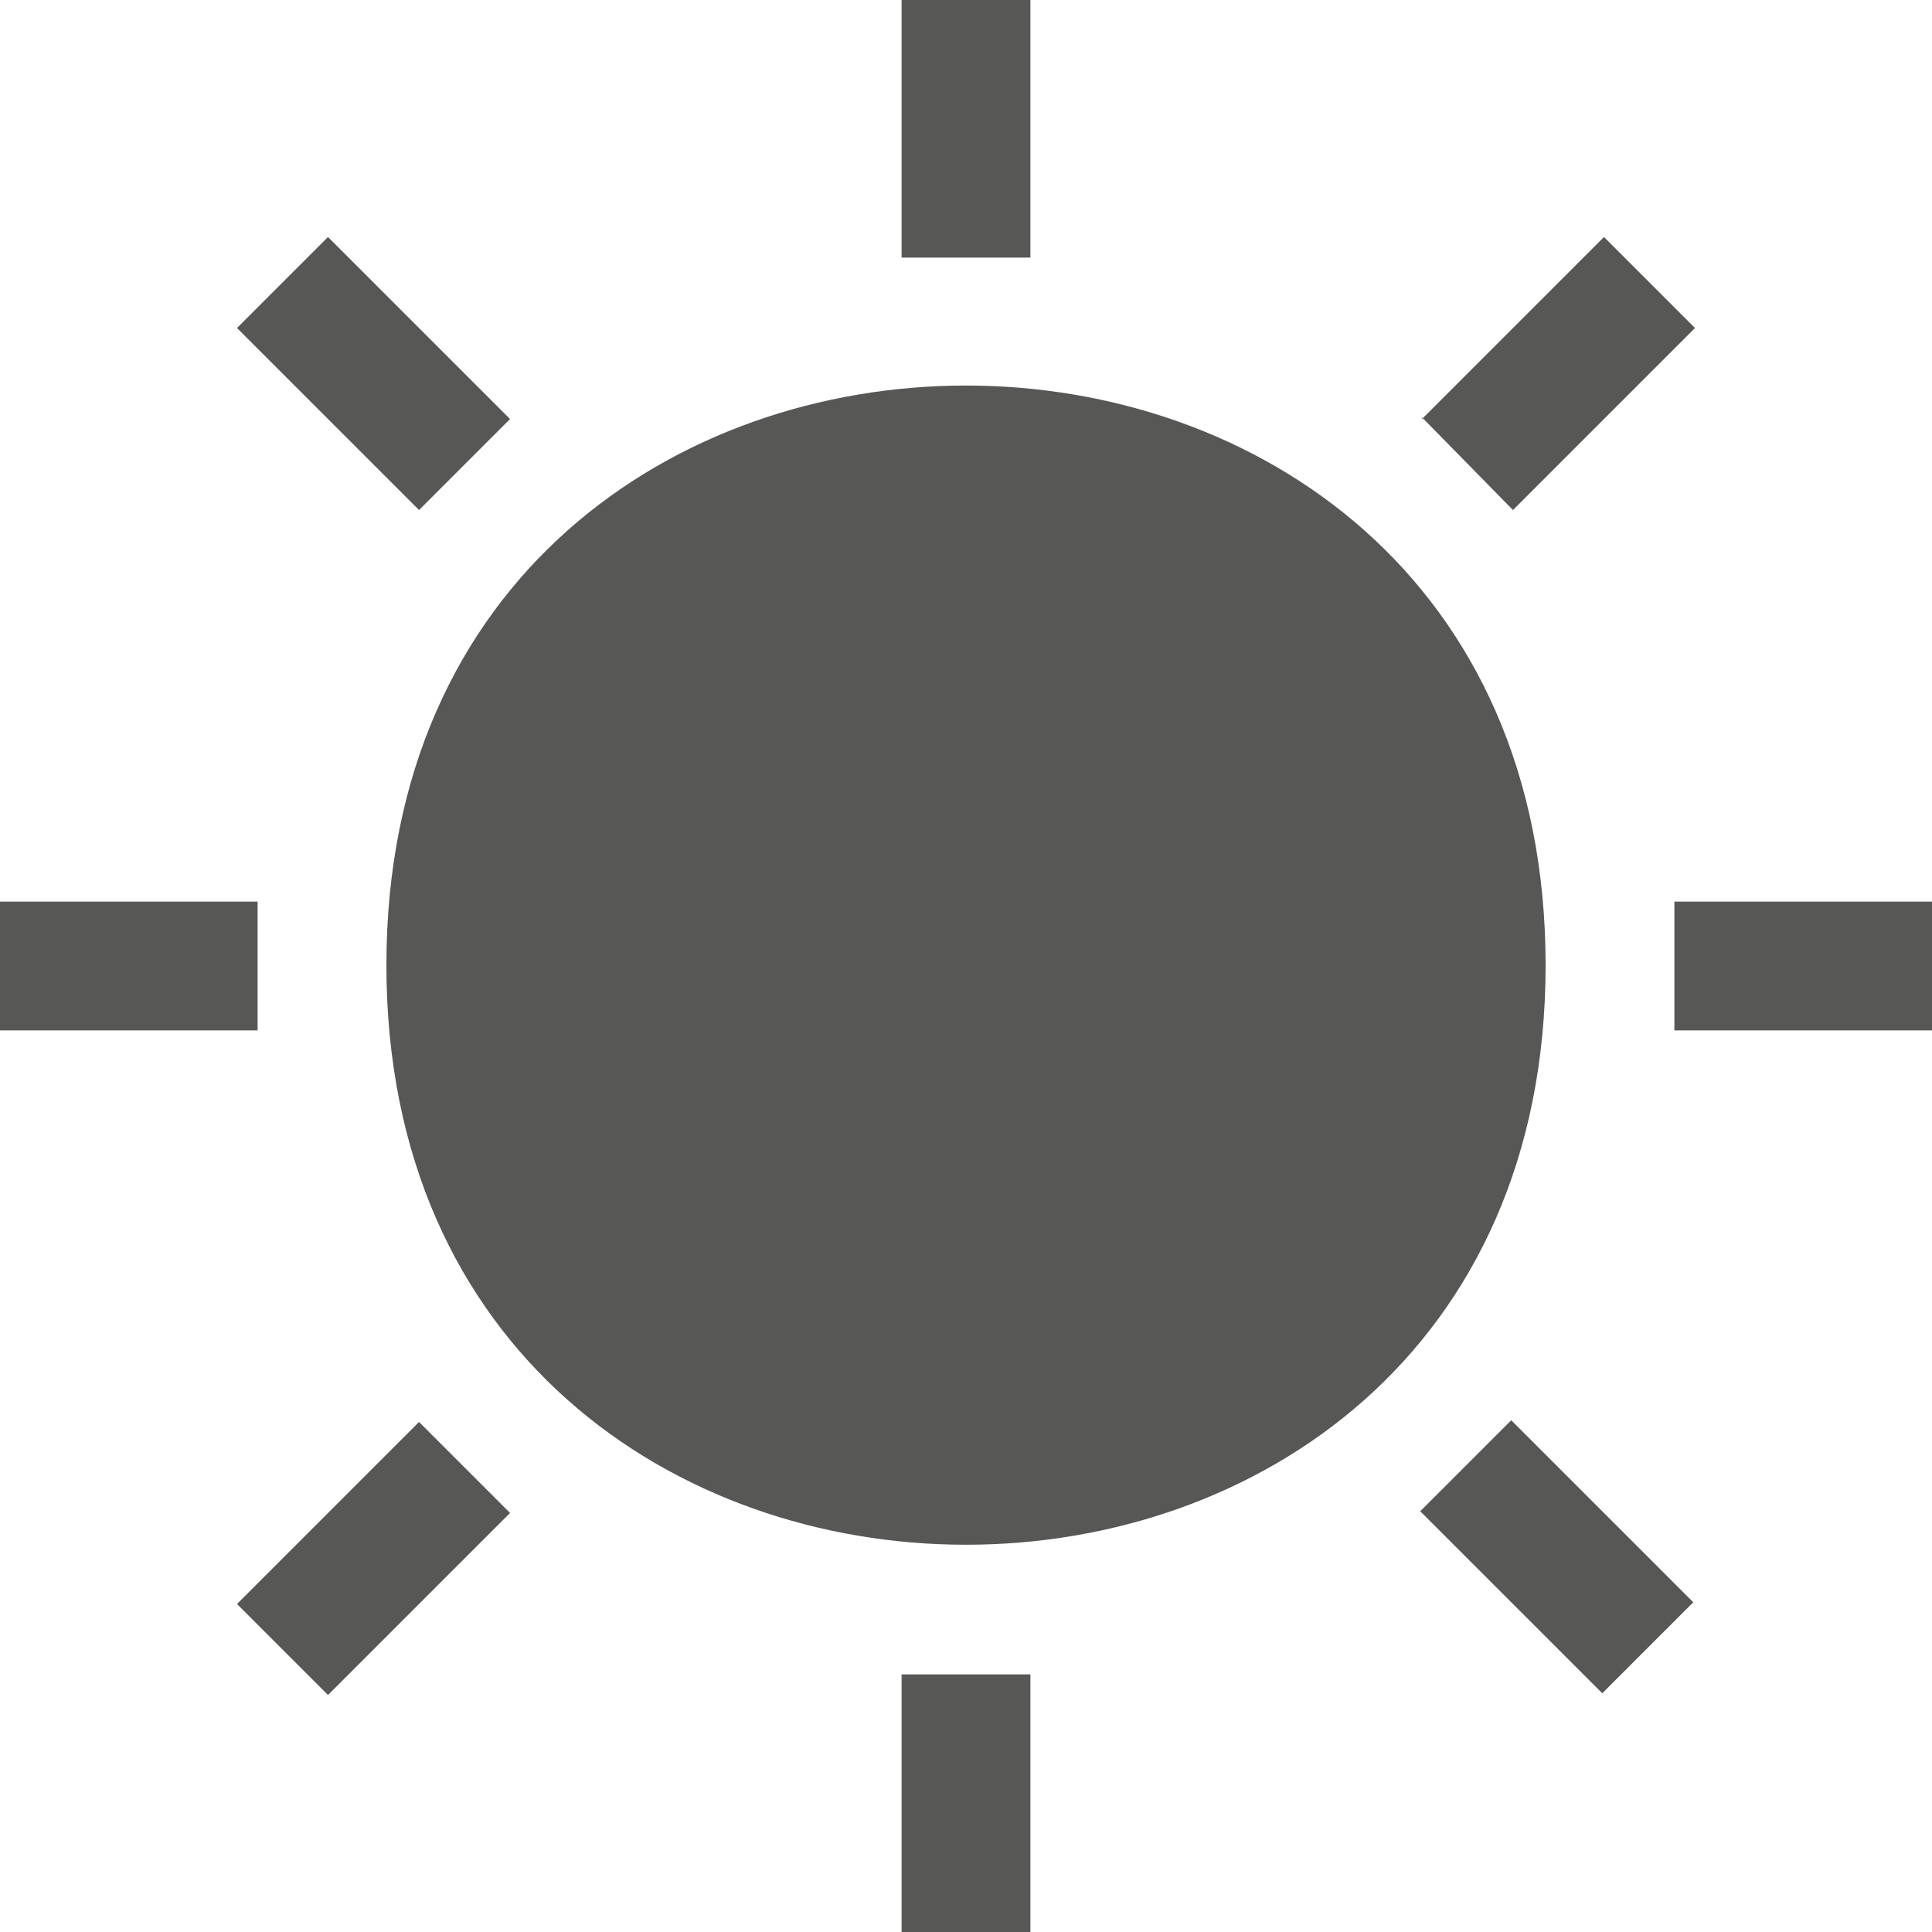
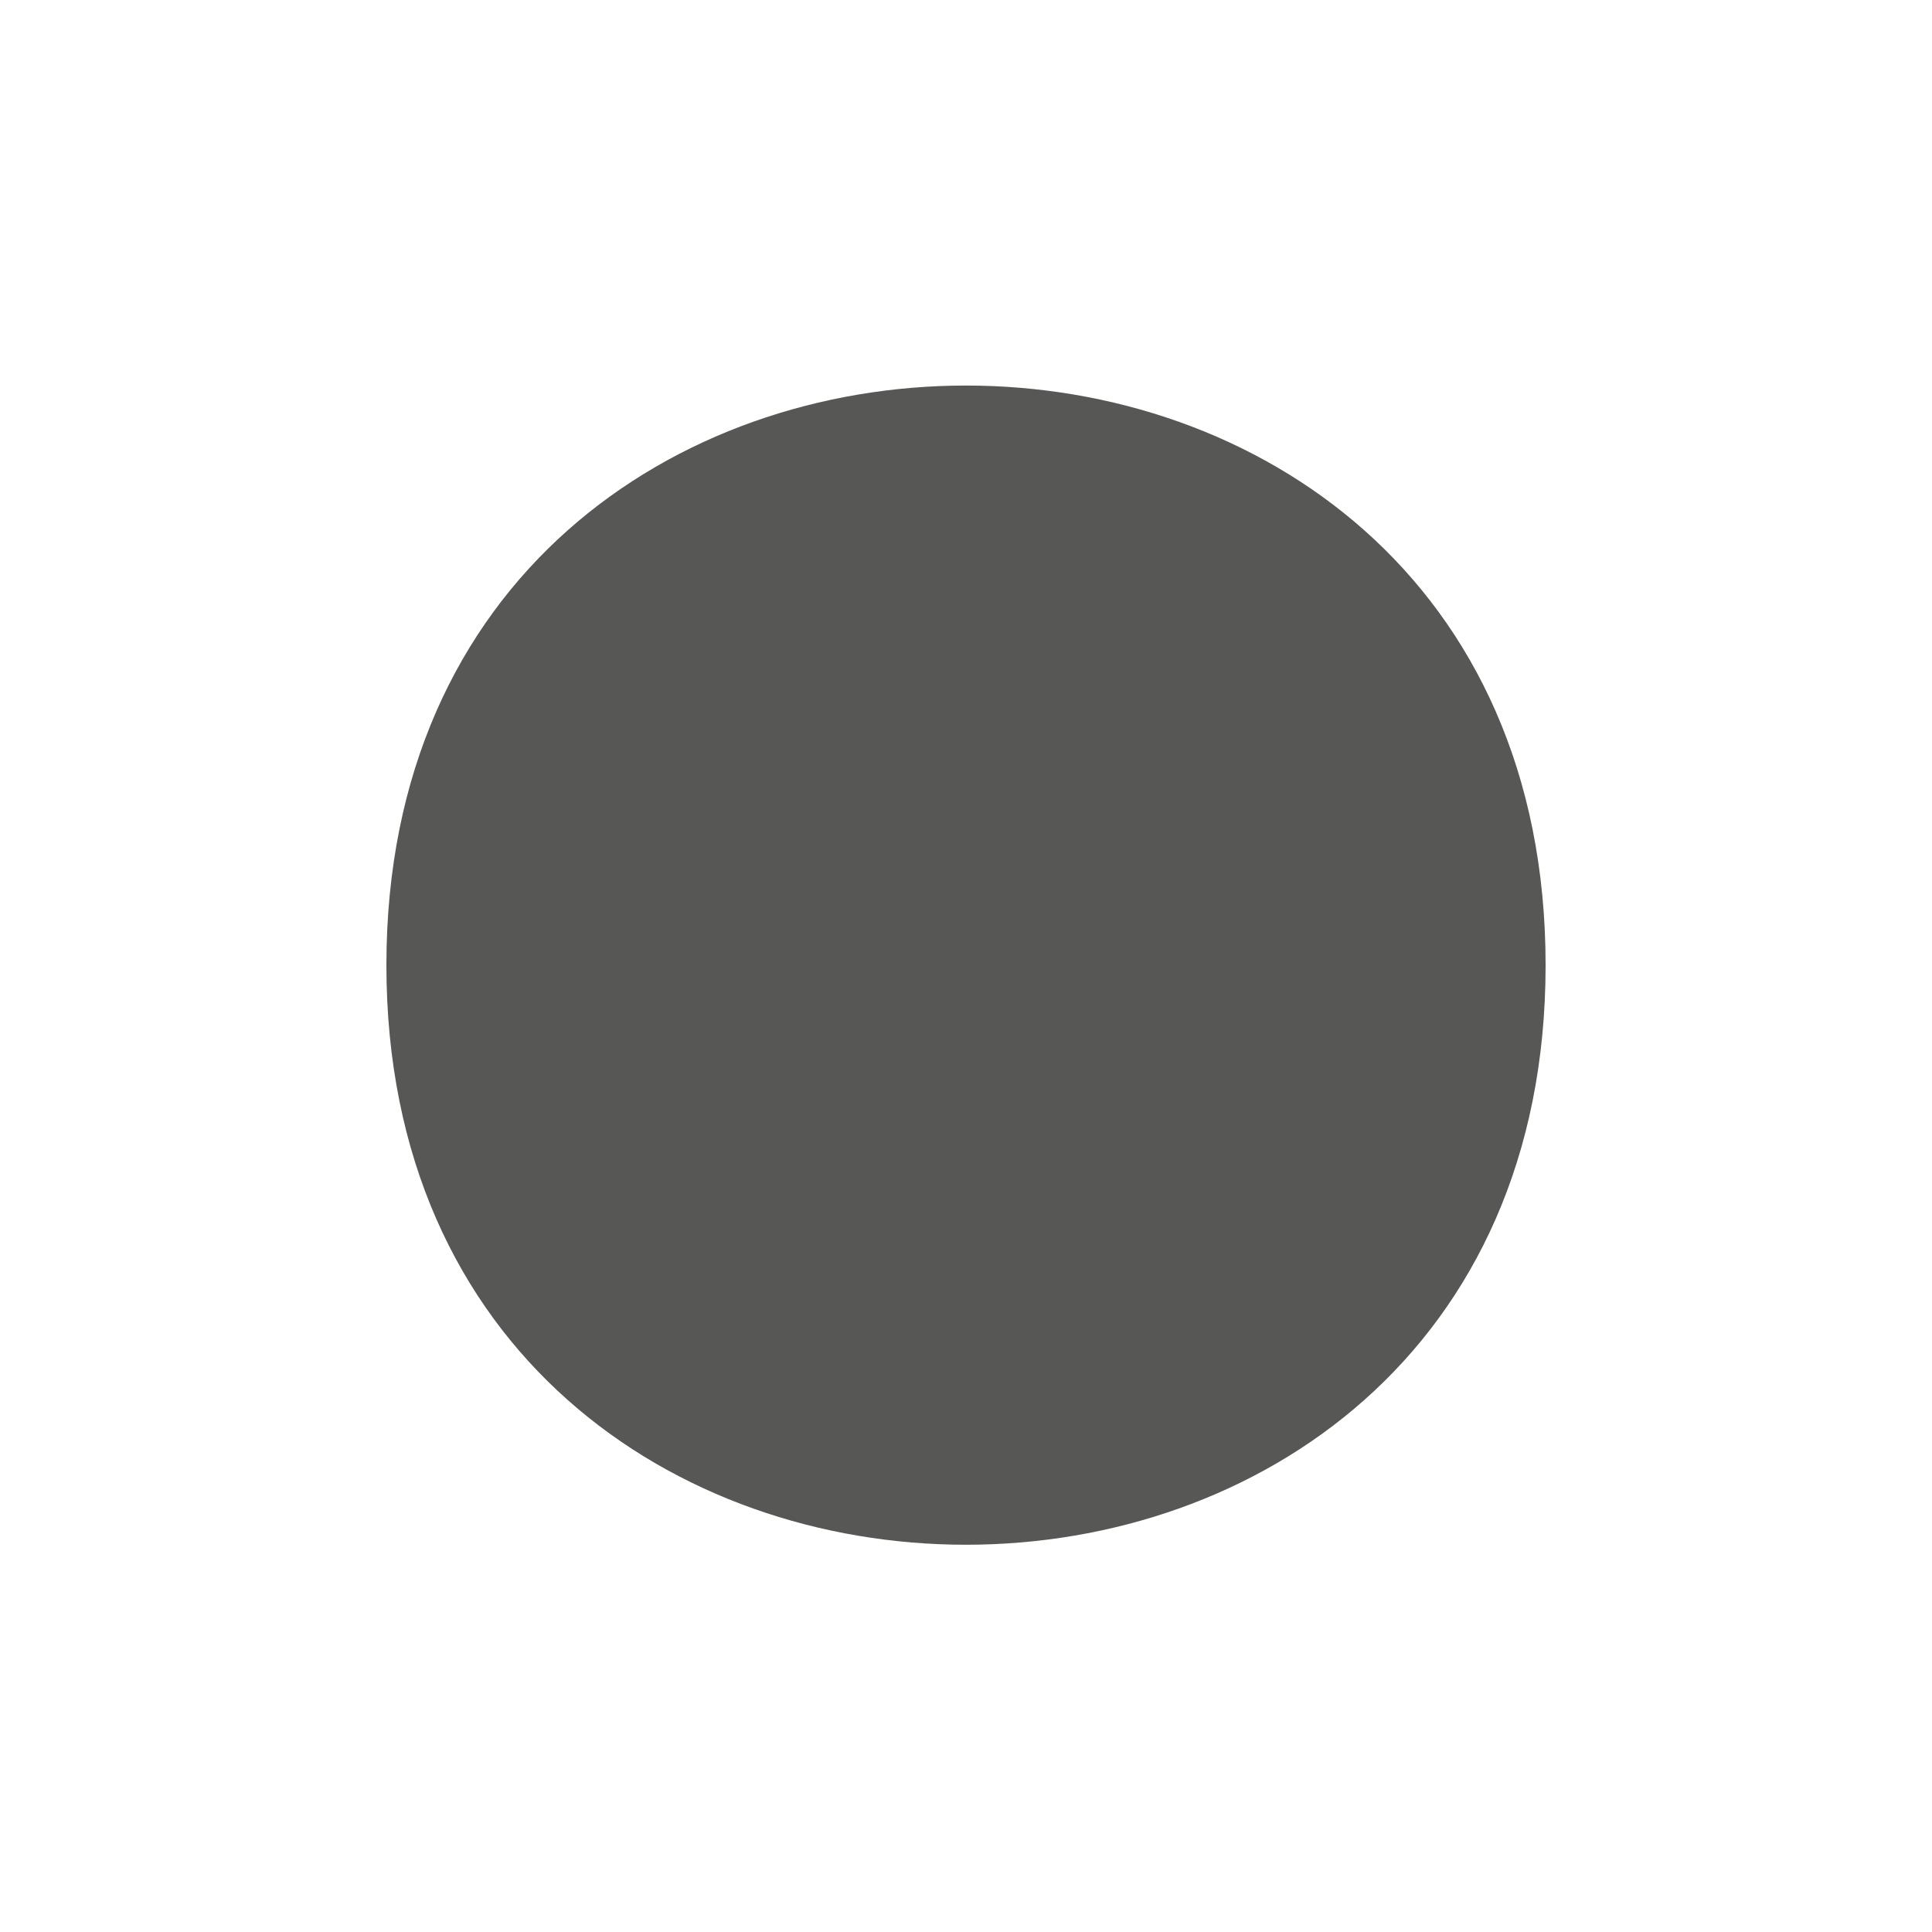
<svg xmlns="http://www.w3.org/2000/svg" id="Lager_1" viewBox="0 0 11.25 11.25">
  <defs>
    <style>.cls-1{fill:#575756;}</style>
  </defs>
  <path class="cls-1" d="M9,5.62c0,4.5-6.75,4.5-6.75,0s6.75-4.5,6.75,0" />
-   <path class="cls-1" d="M8.28,2.44l1.06-1.06,.53,.53-1.06,1.06-.53-.54ZM1.38,9.34l1.06-1.06,.53,.53-1.06,1.06-.53-.53ZM1.38,1.91l.53-.53,1.06,1.06-.53,.53L1.38,1.91Zm6.89,6.89l.53-.53,1.06,1.06-.53,.53-1.06-1.06ZM0,5.25H1.5v.75H0v-.75Zm9.75,0h1.5v.75h-1.5v-.75Zm-4.5,4.5h.75v1.5h-.75v-1.5ZM5.25,0h.75V1.5h-.75V0Z" />
</svg>